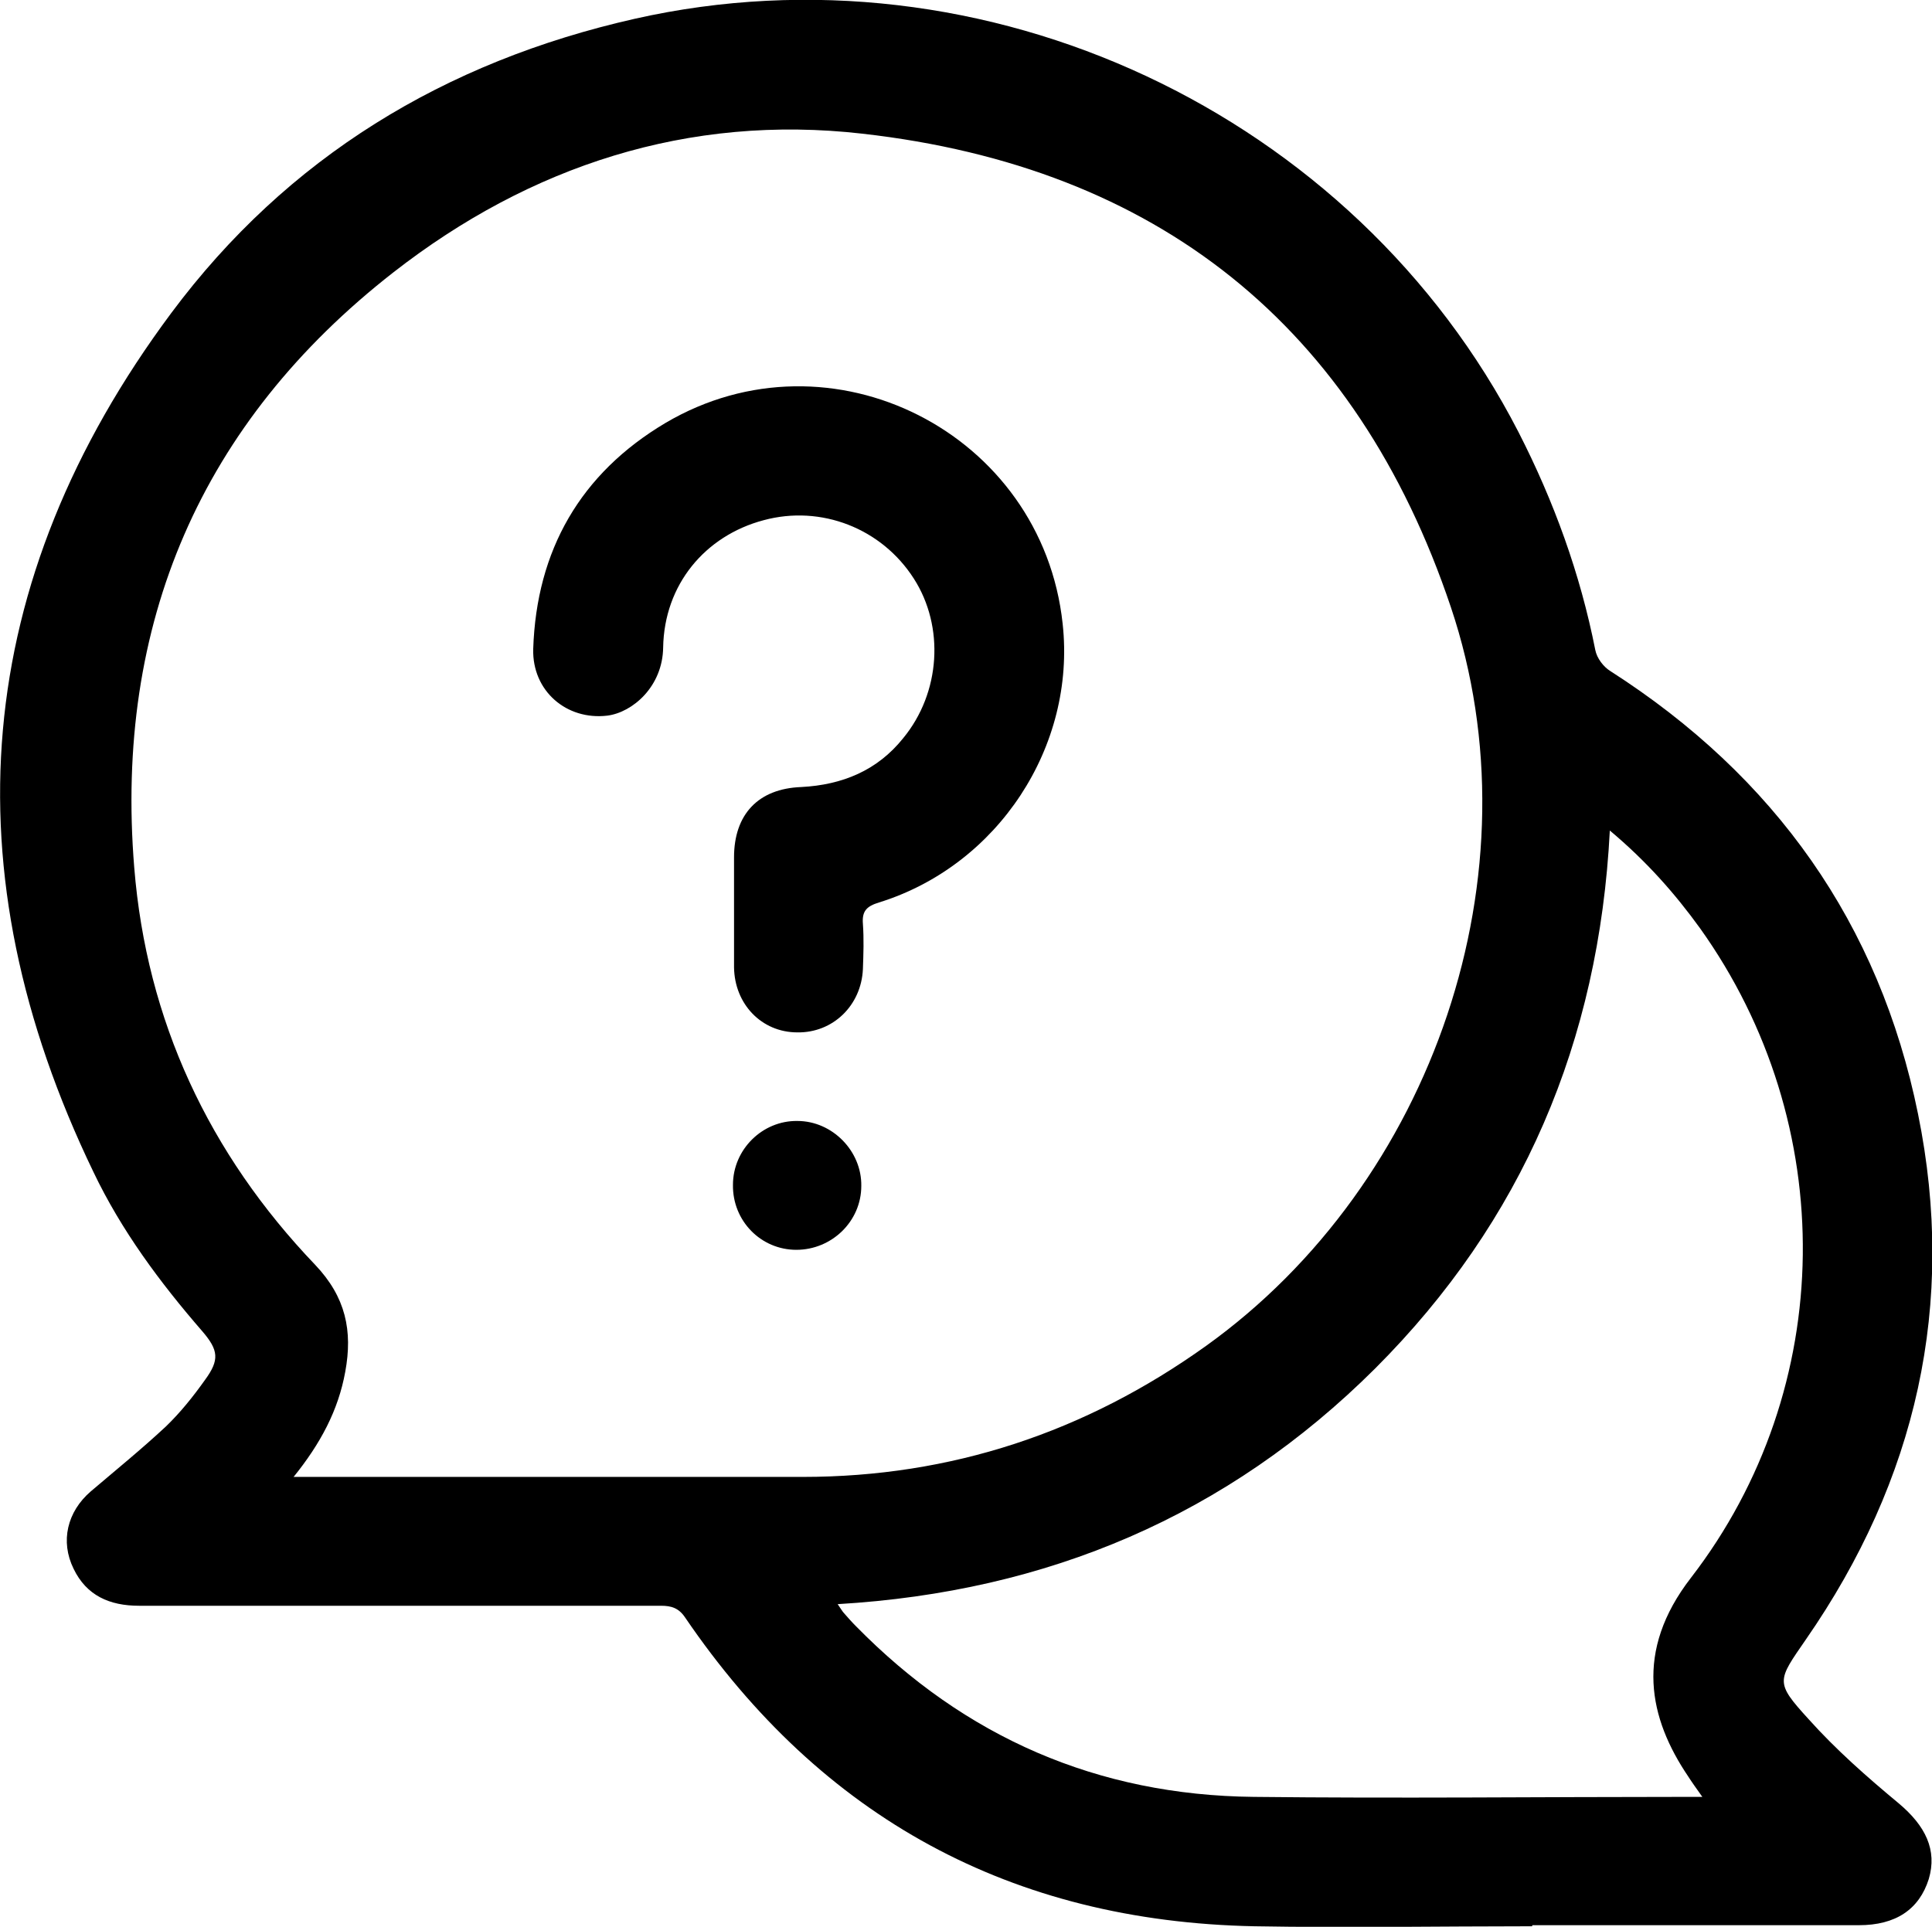
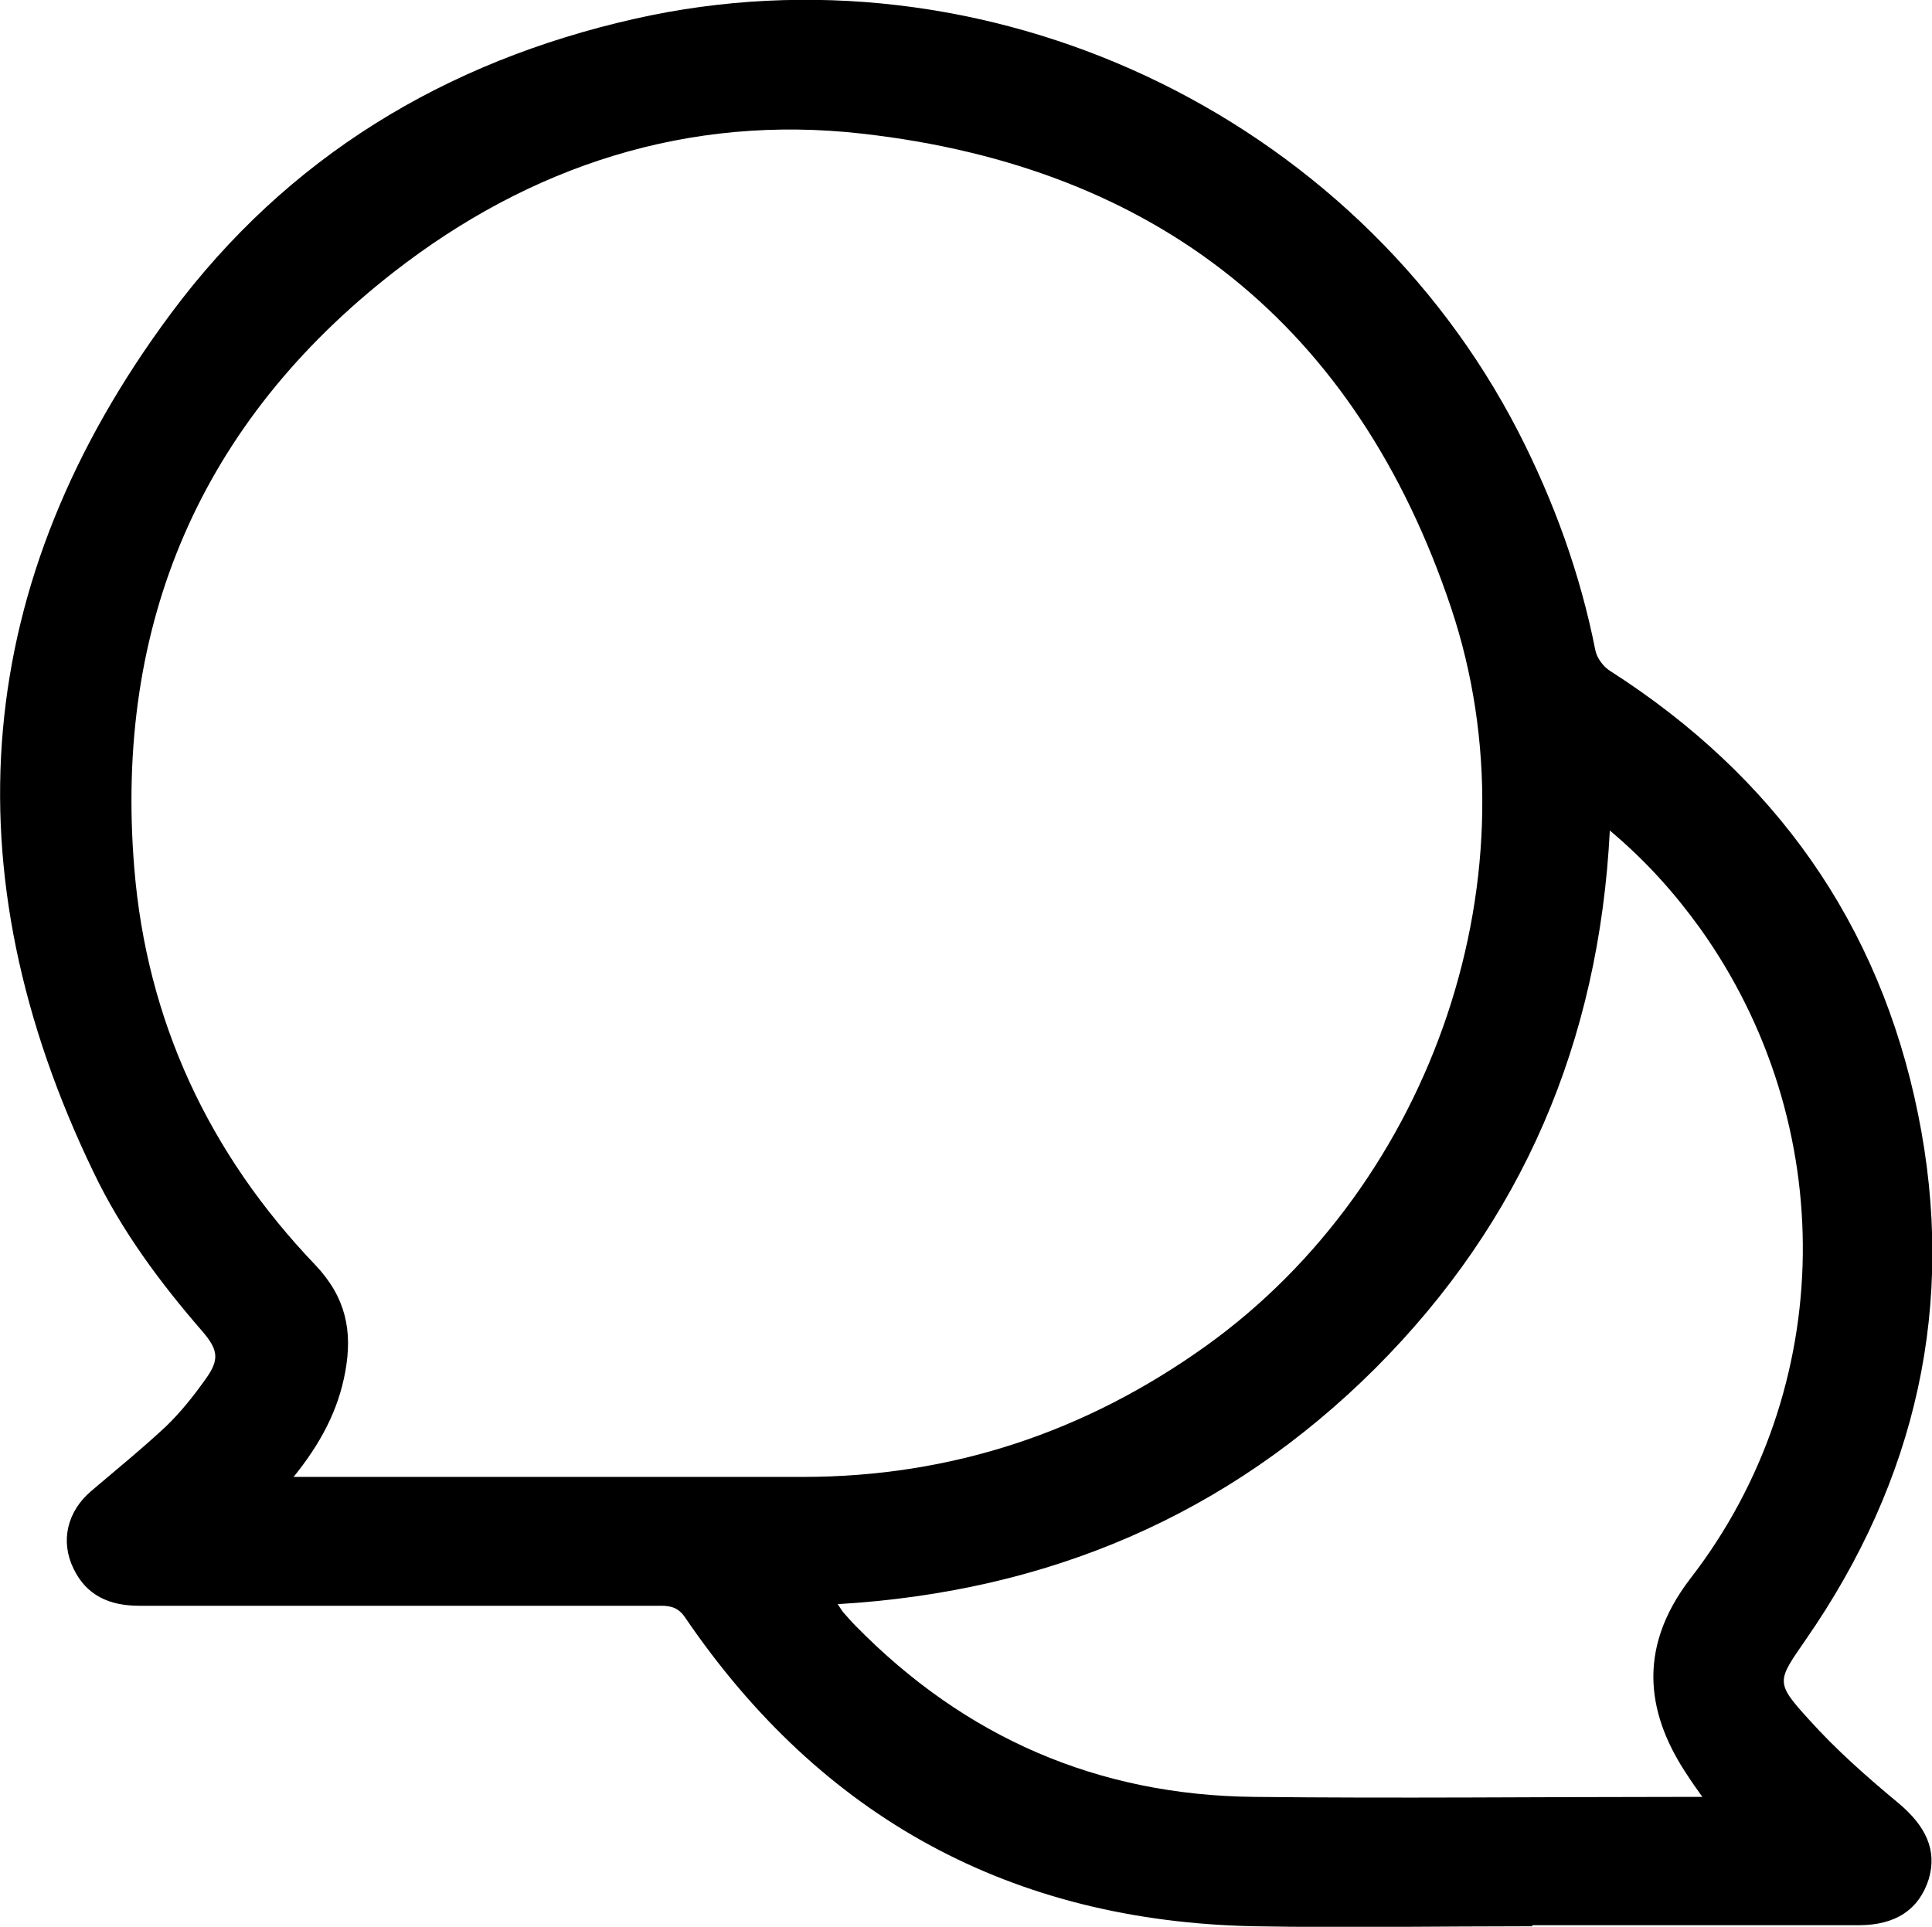
<svg xmlns="http://www.w3.org/2000/svg" id="picto_faq" data-name="picto faq" viewBox="0 0 35.98 35.89">
  <path d="M28.53,35.88c-1.72,0-3.45.03-5.17,0-4.52-.09-8.06-2.02-10.6-5.75-.12-.18-.26-.22-.45-.22-3.24,0-6.48,0-9.72,0-.55,0-.98-.19-1.22-.69-.25-.51-.12-1.06.32-1.44.47-.4.95-.79,1.4-1.21.27-.26.51-.56.73-.87.27-.37.25-.55-.05-.9-.79-.91-1.51-1.88-2.03-2.97C-.97,16.21-.53,10.83,3.19,5.83,5.35,2.93,8.28,1.15,11.82.35c6.52-1.47,13.4,1.75,16.46,7.7.66,1.29,1.15,2.64,1.43,4.06.03.15.15.31.28.39,3.06,1.96,5.01,4.7,5.73,8.25.72,3.54-.03,6.82-2.09,9.79-.53.77-.58.79.05,1.48.51.57,1.09,1.08,1.68,1.57.5.42.72.87.56,1.41-.18.57-.62.86-1.3.86-2.03,0-4.05,0-6.08,0ZM5.47,27.51c.16,0,.24,0,.31,0,3.06,0,6.12,0,9.17,0,2.76,0,5.26-.83,7.51-2.44,4.24-3.04,6.22-8.82,4.56-13.76-1.76-5.24-5.47-8.2-10.96-8.82-3.24-.37-6.19.6-8.73,2.58-3.59,2.8-5.2,6.55-4.83,11.09.23,2.85,1.39,5.33,3.37,7.4.57.6.7,1.23.56,1.99-.13.72-.46,1.34-.97,1.97ZM31.71,33.48c-.12-.17-.2-.28-.27-.39-.73-1.08-1.01-2.33.05-3.7,2.73-3.54,2.77-8.46.17-12.1-.47-.65-1-1.25-1.68-1.82-.2,3.93-1.63,7.28-4.37,10.02-2.75,2.74-6.1,4.16-10.01,4.39.07.1.09.14.12.17.07.08.14.16.22.24,2.03,2.07,4.5,3.15,7.41,3.18,2.68.03,5.35,0,8.03,0,.09,0,.19,0,.35,0Z" />
-   <path d="M13.67,16.95c0-.33,0-.65,0-.98,0-.8.45-1.28,1.25-1.31.77-.04,1.42-.31,1.9-.91.7-.85.77-2.08.2-2.97-.6-.94-1.73-1.38-2.8-1.09-1.09.29-1.85,1.2-1.87,2.37-.01.73-.57,1.21-1.04,1.27-.76.09-1.4-.46-1.38-1.24.06-1.84.88-3.27,2.46-4.21,3.08-1.82,7.02.18,7.4,3.74.25,2.28-1.2,4.5-3.42,5.19-.23.07-.32.16-.3.4.02.28.01.56,0,.84-.03.68-.56,1.19-1.22,1.18-.67,0-1.17-.53-1.18-1.21,0-.36,0-.72,0-1.07Z" />
-   <path d="M16.04,22.09c0,.66-.55,1.19-1.21,1.19-.66,0-1.19-.54-1.18-1.21,0-.66.55-1.2,1.2-1.19.65,0,1.2.56,1.19,1.21Z" />
</svg>